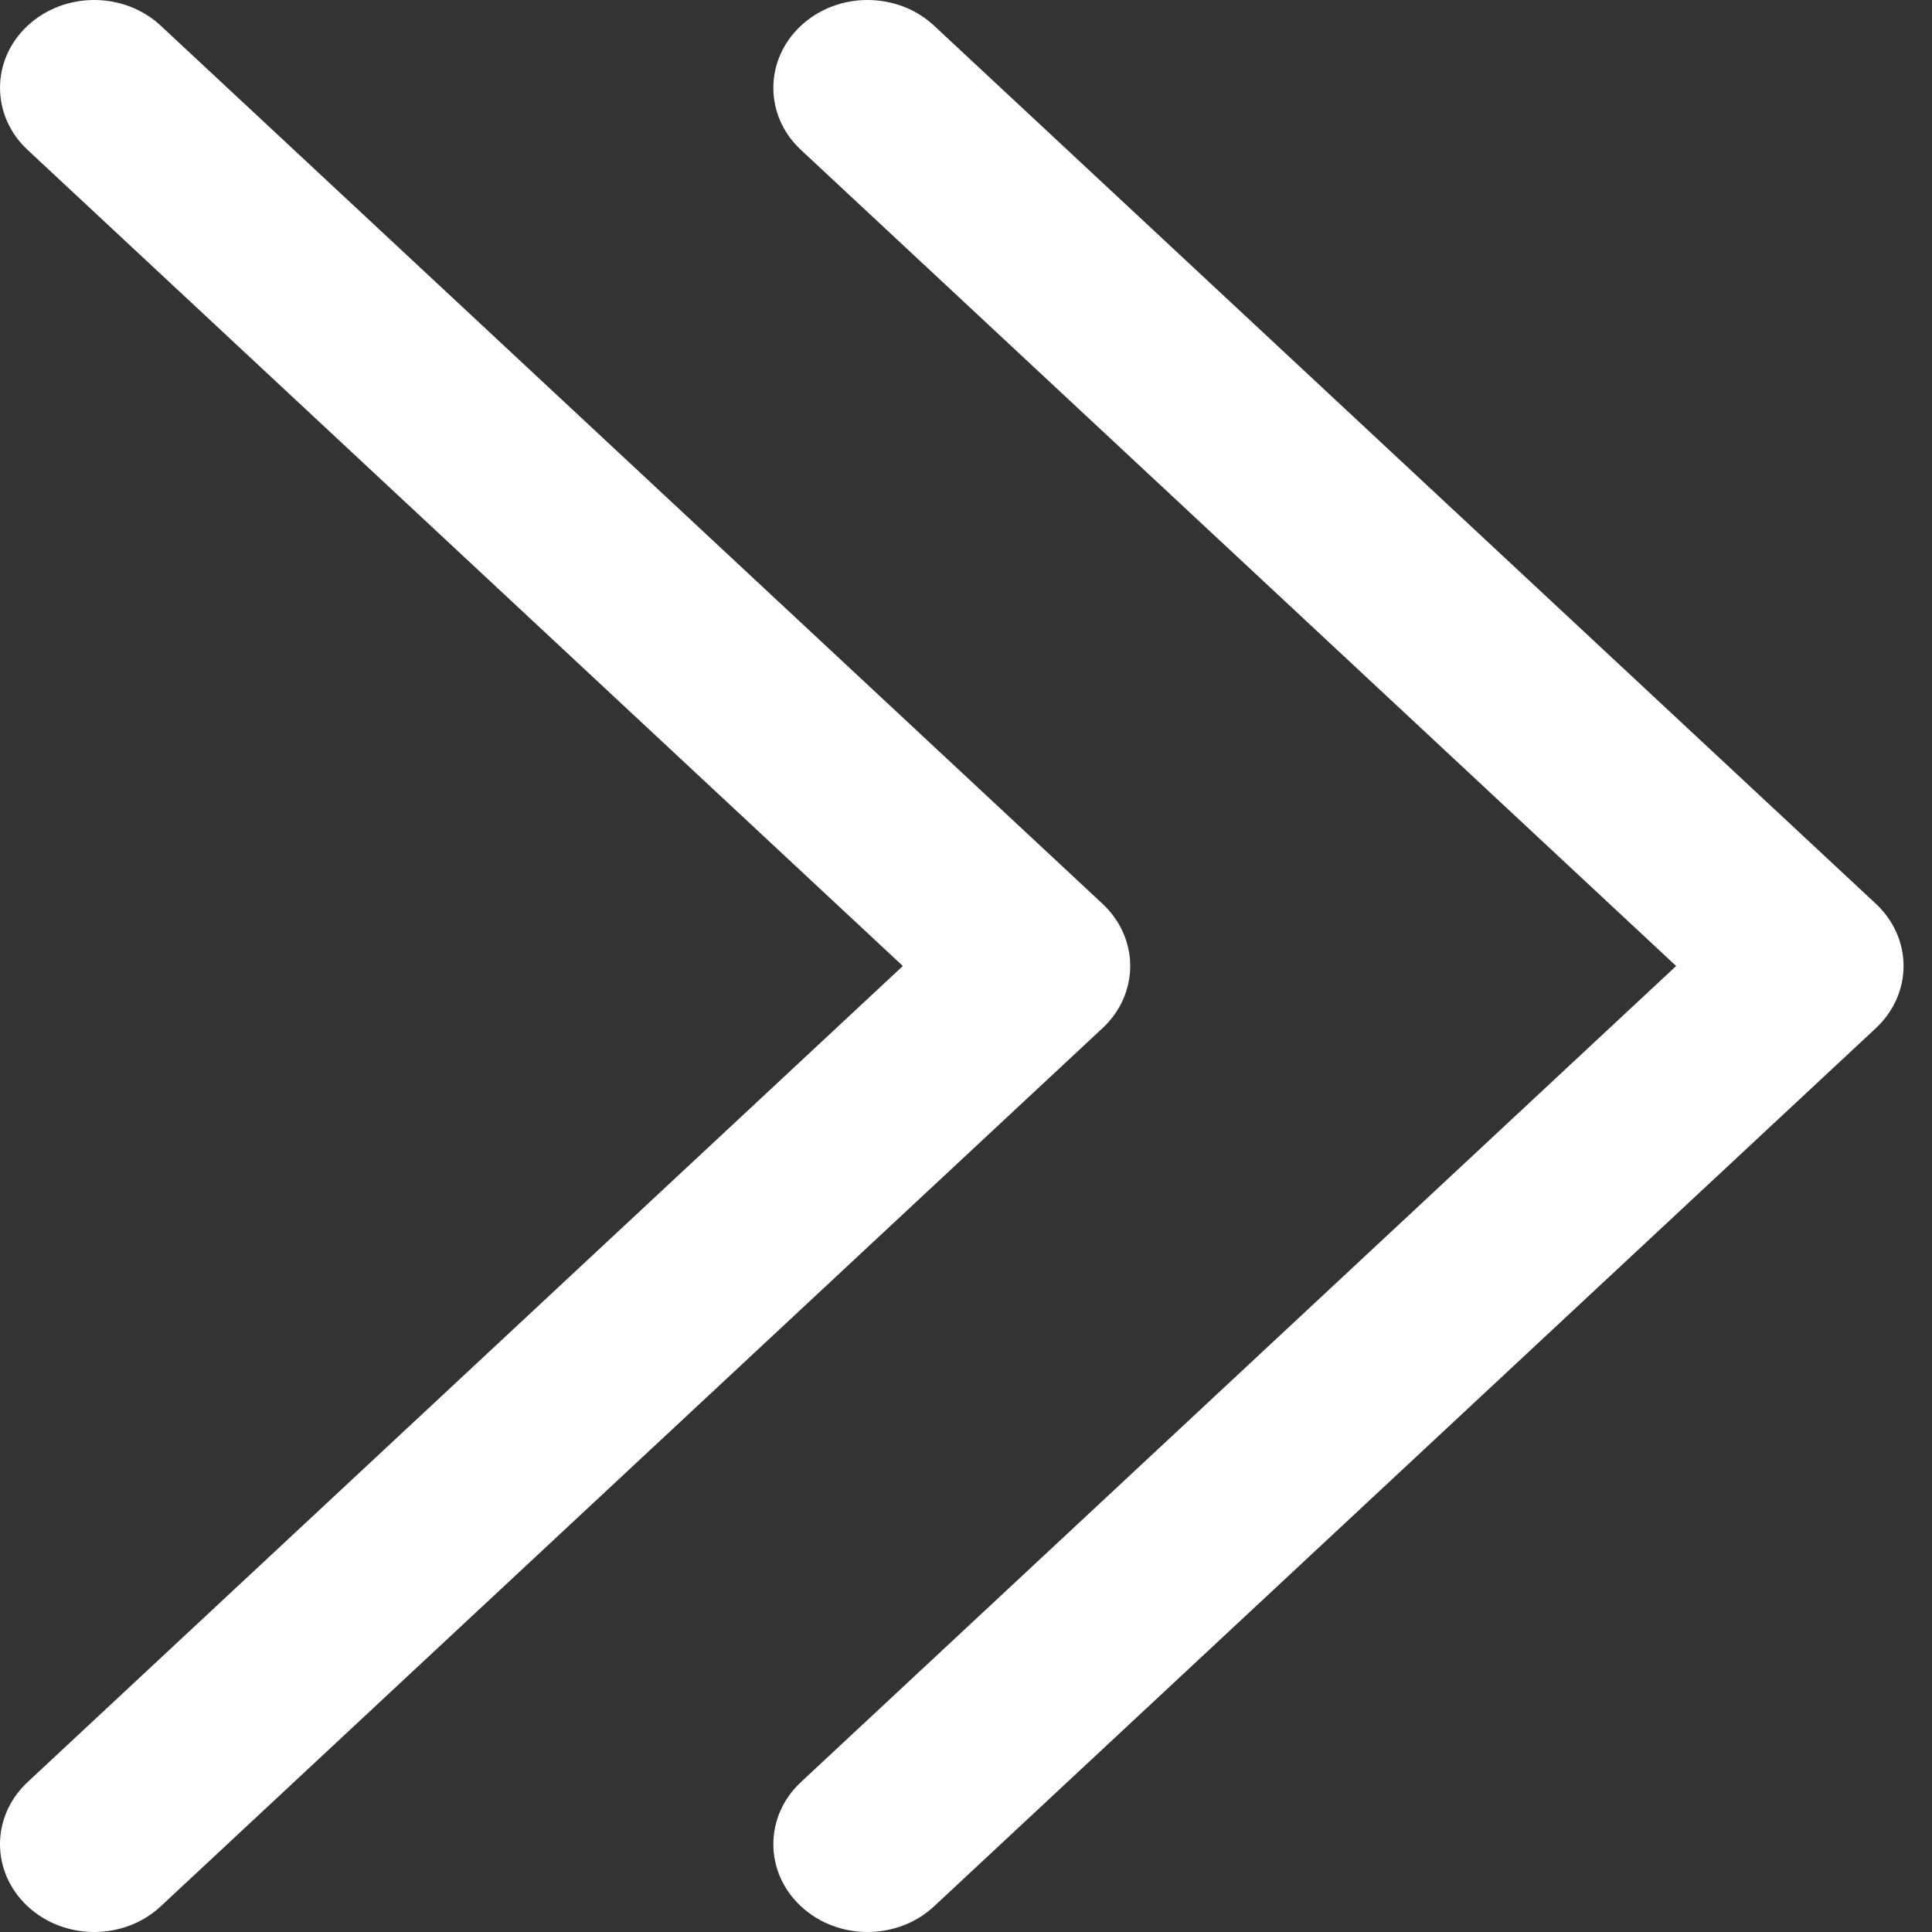
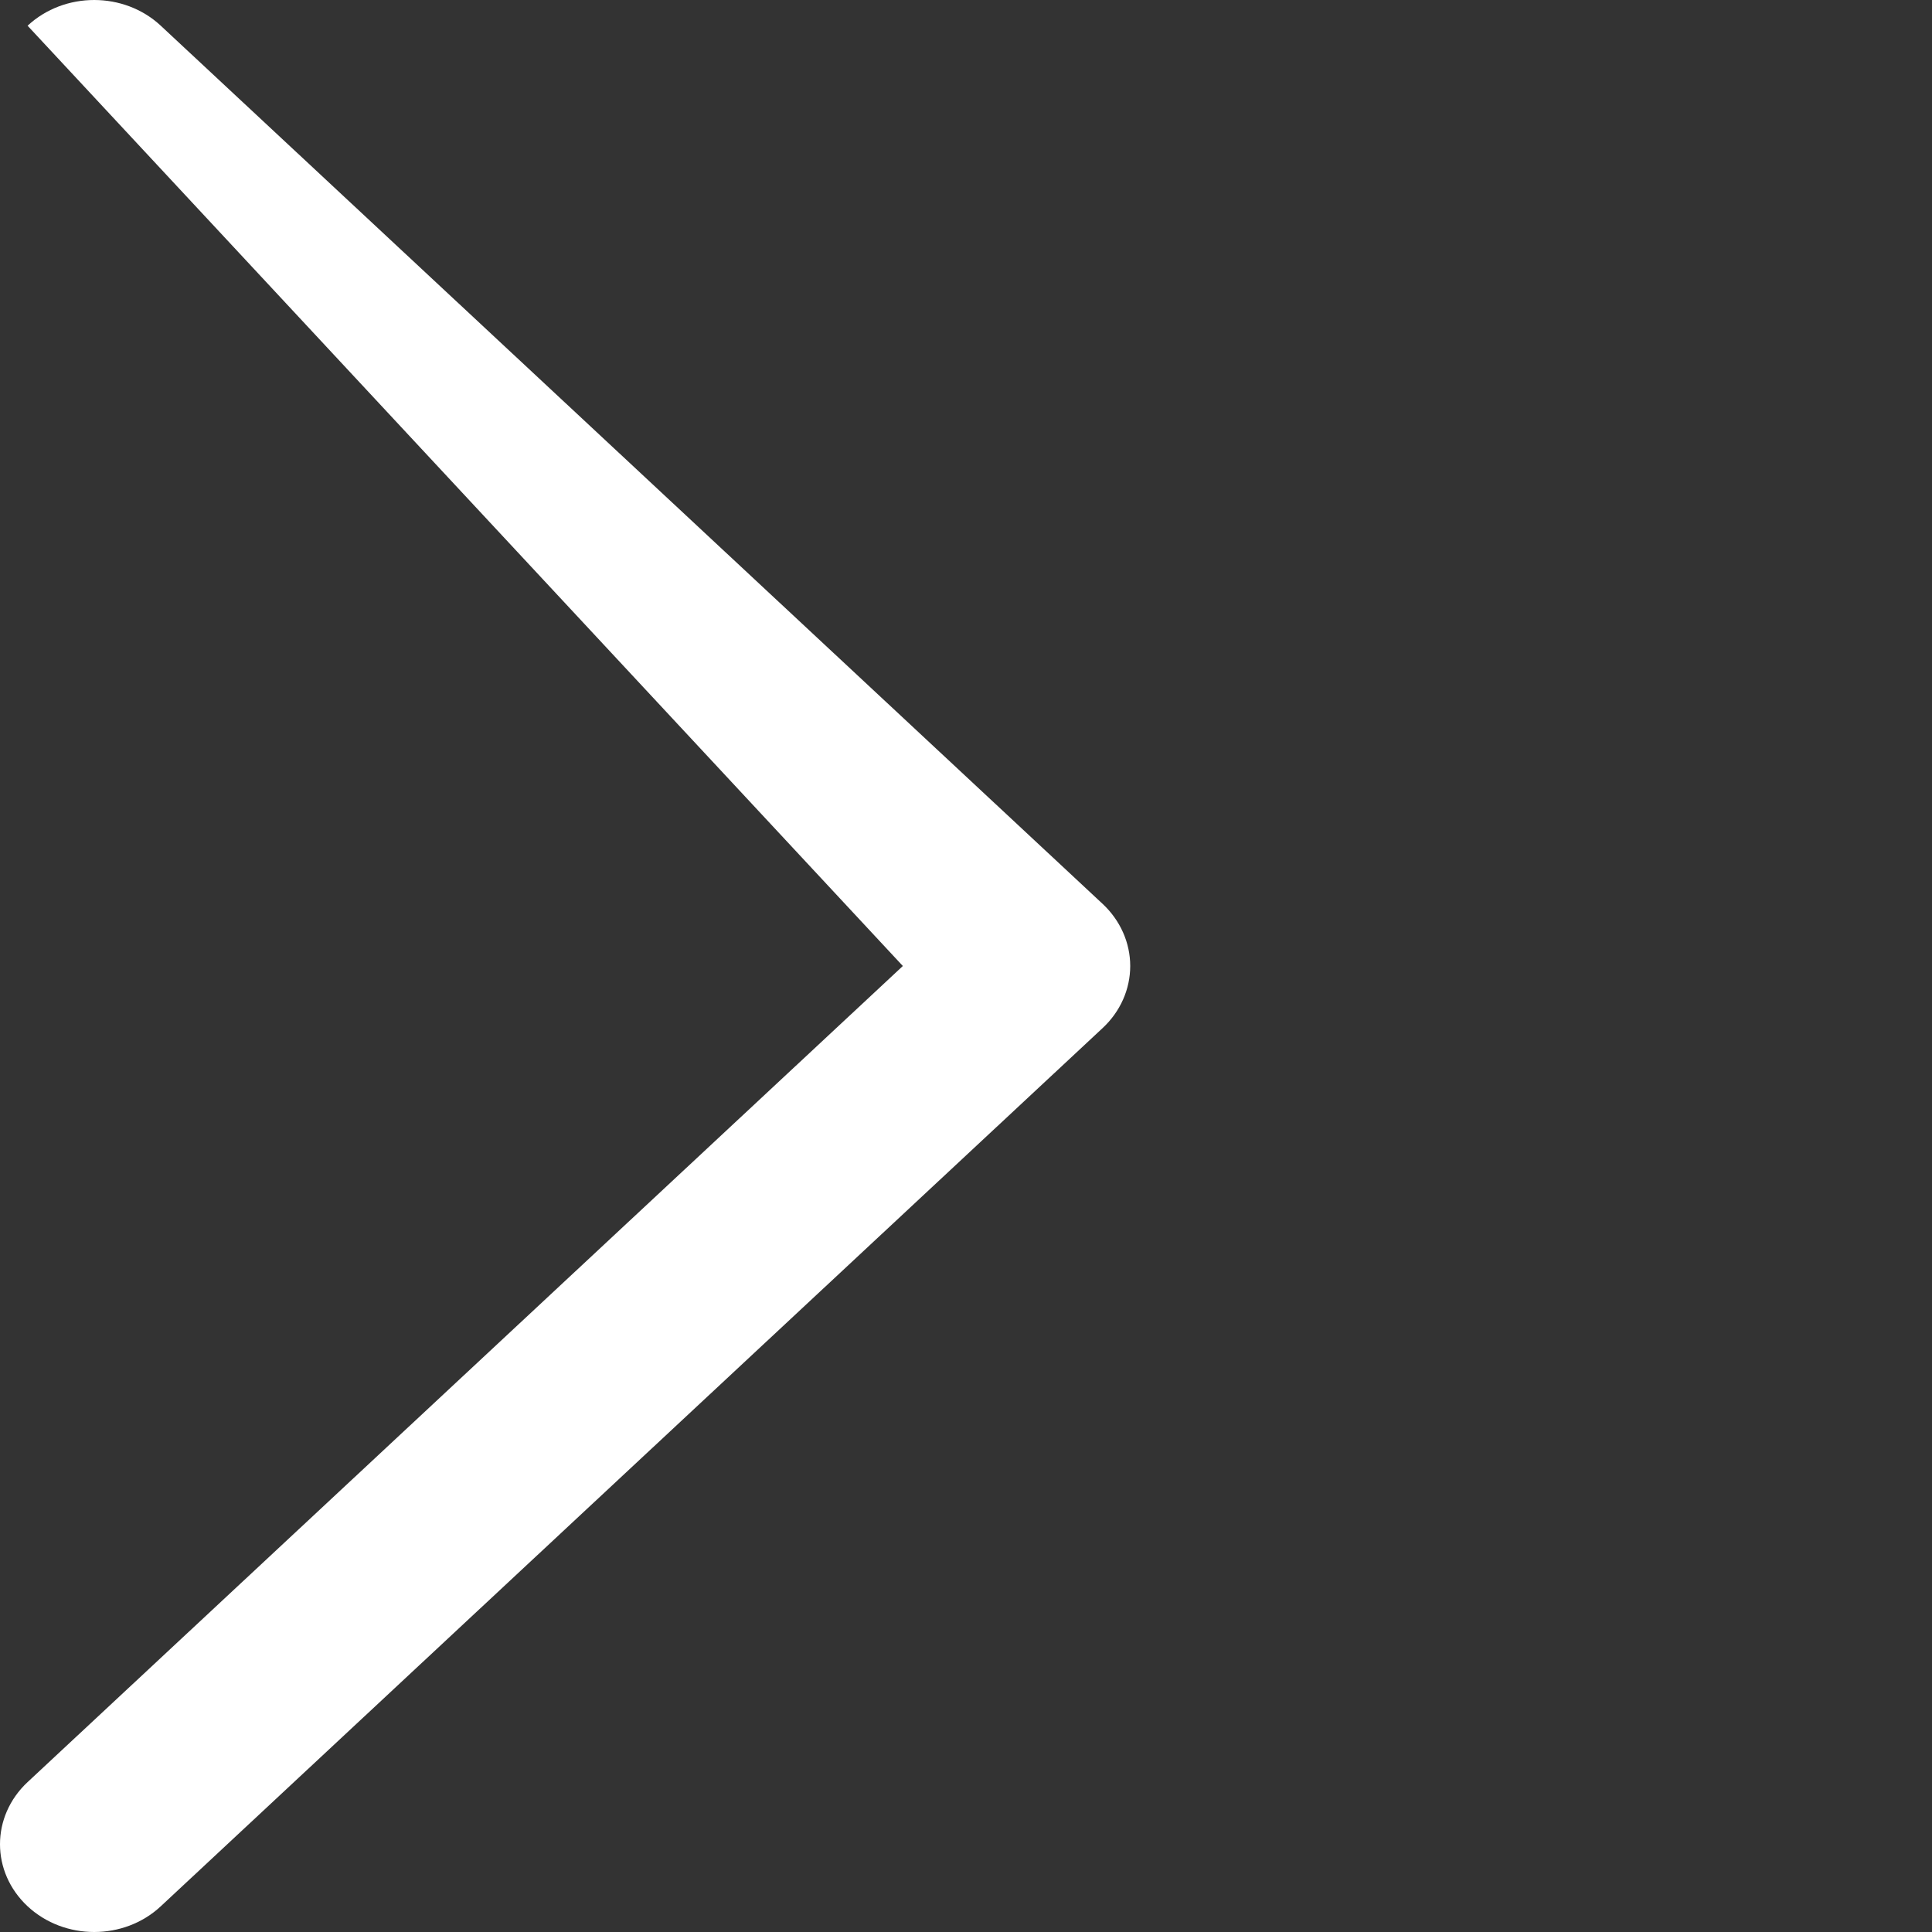
<svg xmlns="http://www.w3.org/2000/svg" width="32" height="32" viewBox="0 0 32 32" fill="none">
  <rect x="0" y="0" width="32" height="32" fill="#333333" stroke="none" />
-   <path d="M2.663 31.574L18.263 17.028C18.556 16.755 18.72 16.385 18.72 16C18.72 15.614 18.555 15.244 18.263 14.971L2.663 0.426C2.054 -0.142 1.066 -0.142 0.457 0.426C-0.152 0.994 -0.152 1.915 0.457 2.483L14.954 16L0.457 29.517C0.153 29.801 0 30.173 0 30.546C0 30.918 0.153 31.29 0.457 31.574C1.067 32.142 2.054 32.142 2.663 31.574Z" fill="white" />
-   <path d="M15.472 31.574L31.072 17.028C31.364 16.755 31.529 16.385 31.529 16C31.529 15.614 31.364 15.244 31.072 14.971L15.472 0.426C14.863 -0.142 13.875 -0.142 13.266 0.426C12.657 0.994 12.656 1.915 13.266 2.483L27.762 16L13.266 29.517C12.961 29.801 12.809 30.173 12.809 30.546C12.809 30.918 12.961 31.29 13.266 31.574C13.875 32.142 14.863 32.142 15.472 31.574Z" fill="white" />
+   <path d="M2.663 31.574L18.263 17.028C18.556 16.755 18.72 16.385 18.72 16C18.72 15.614 18.555 15.244 18.263 14.971L2.663 0.426C2.054 -0.142 1.066 -0.142 0.457 0.426L14.954 16L0.457 29.517C0.153 29.801 0 30.173 0 30.546C0 30.918 0.153 31.29 0.457 31.574C1.067 32.142 2.054 32.142 2.663 31.574Z" fill="white" />
</svg>